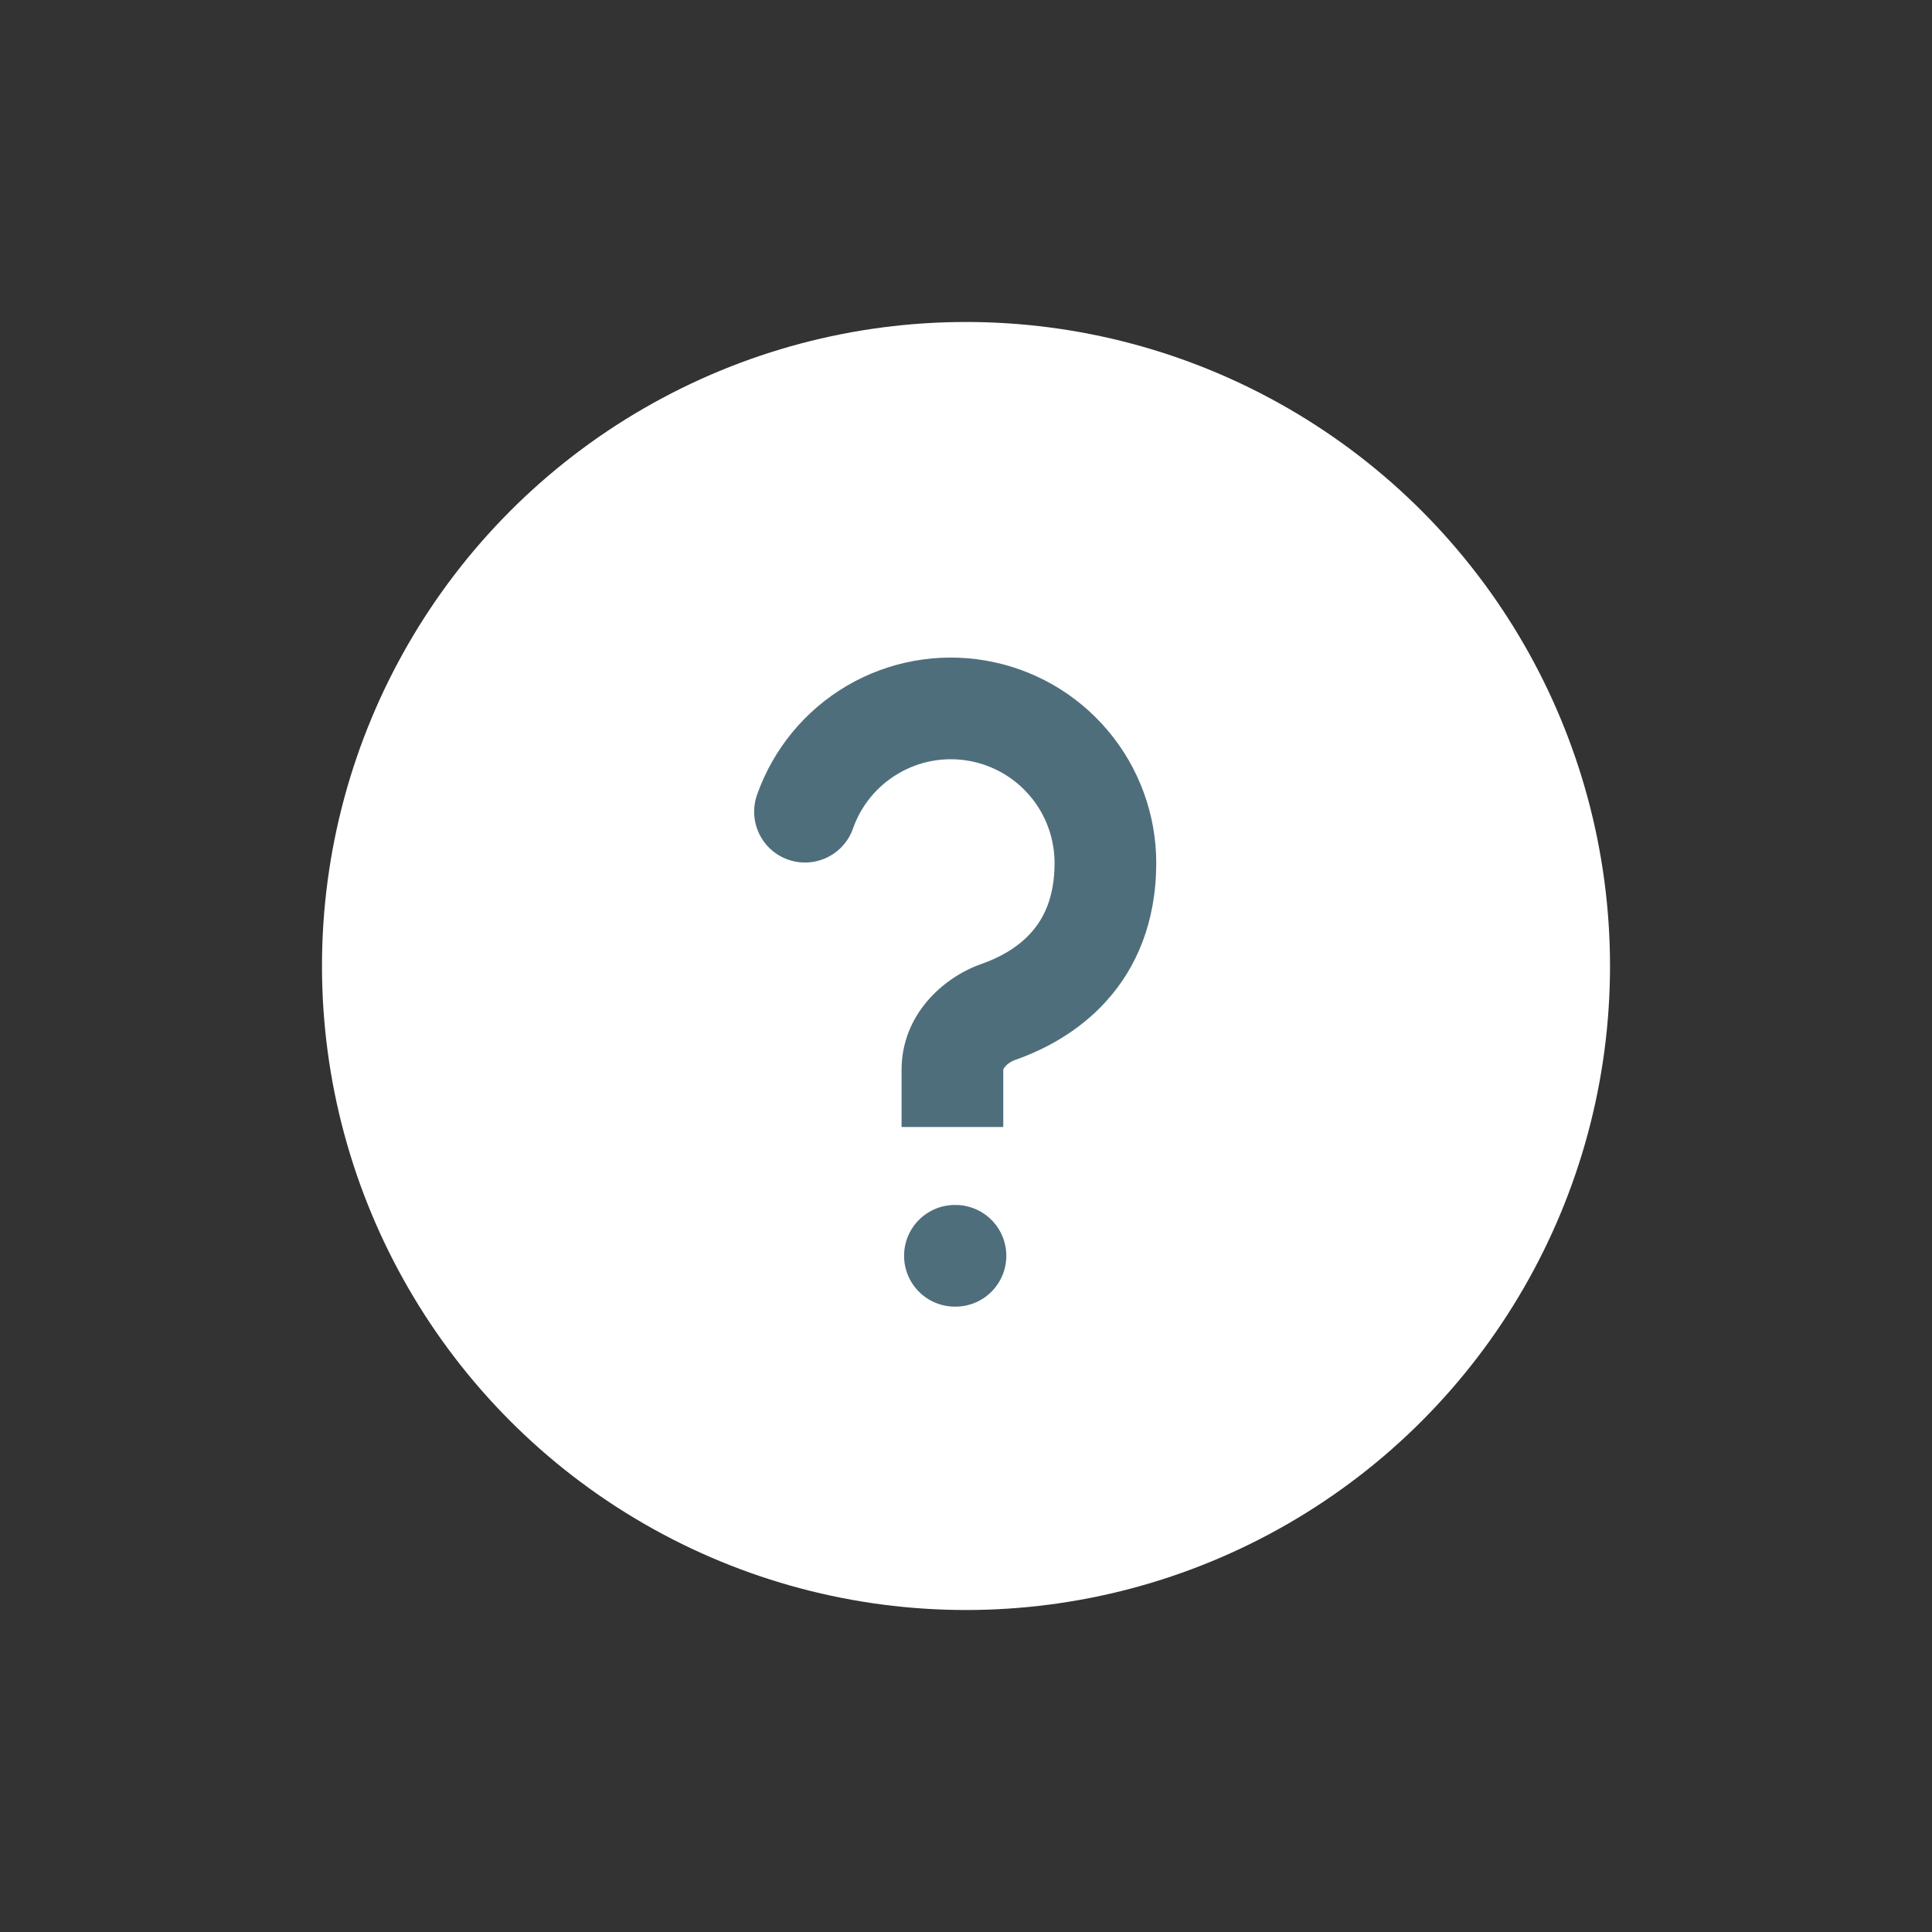
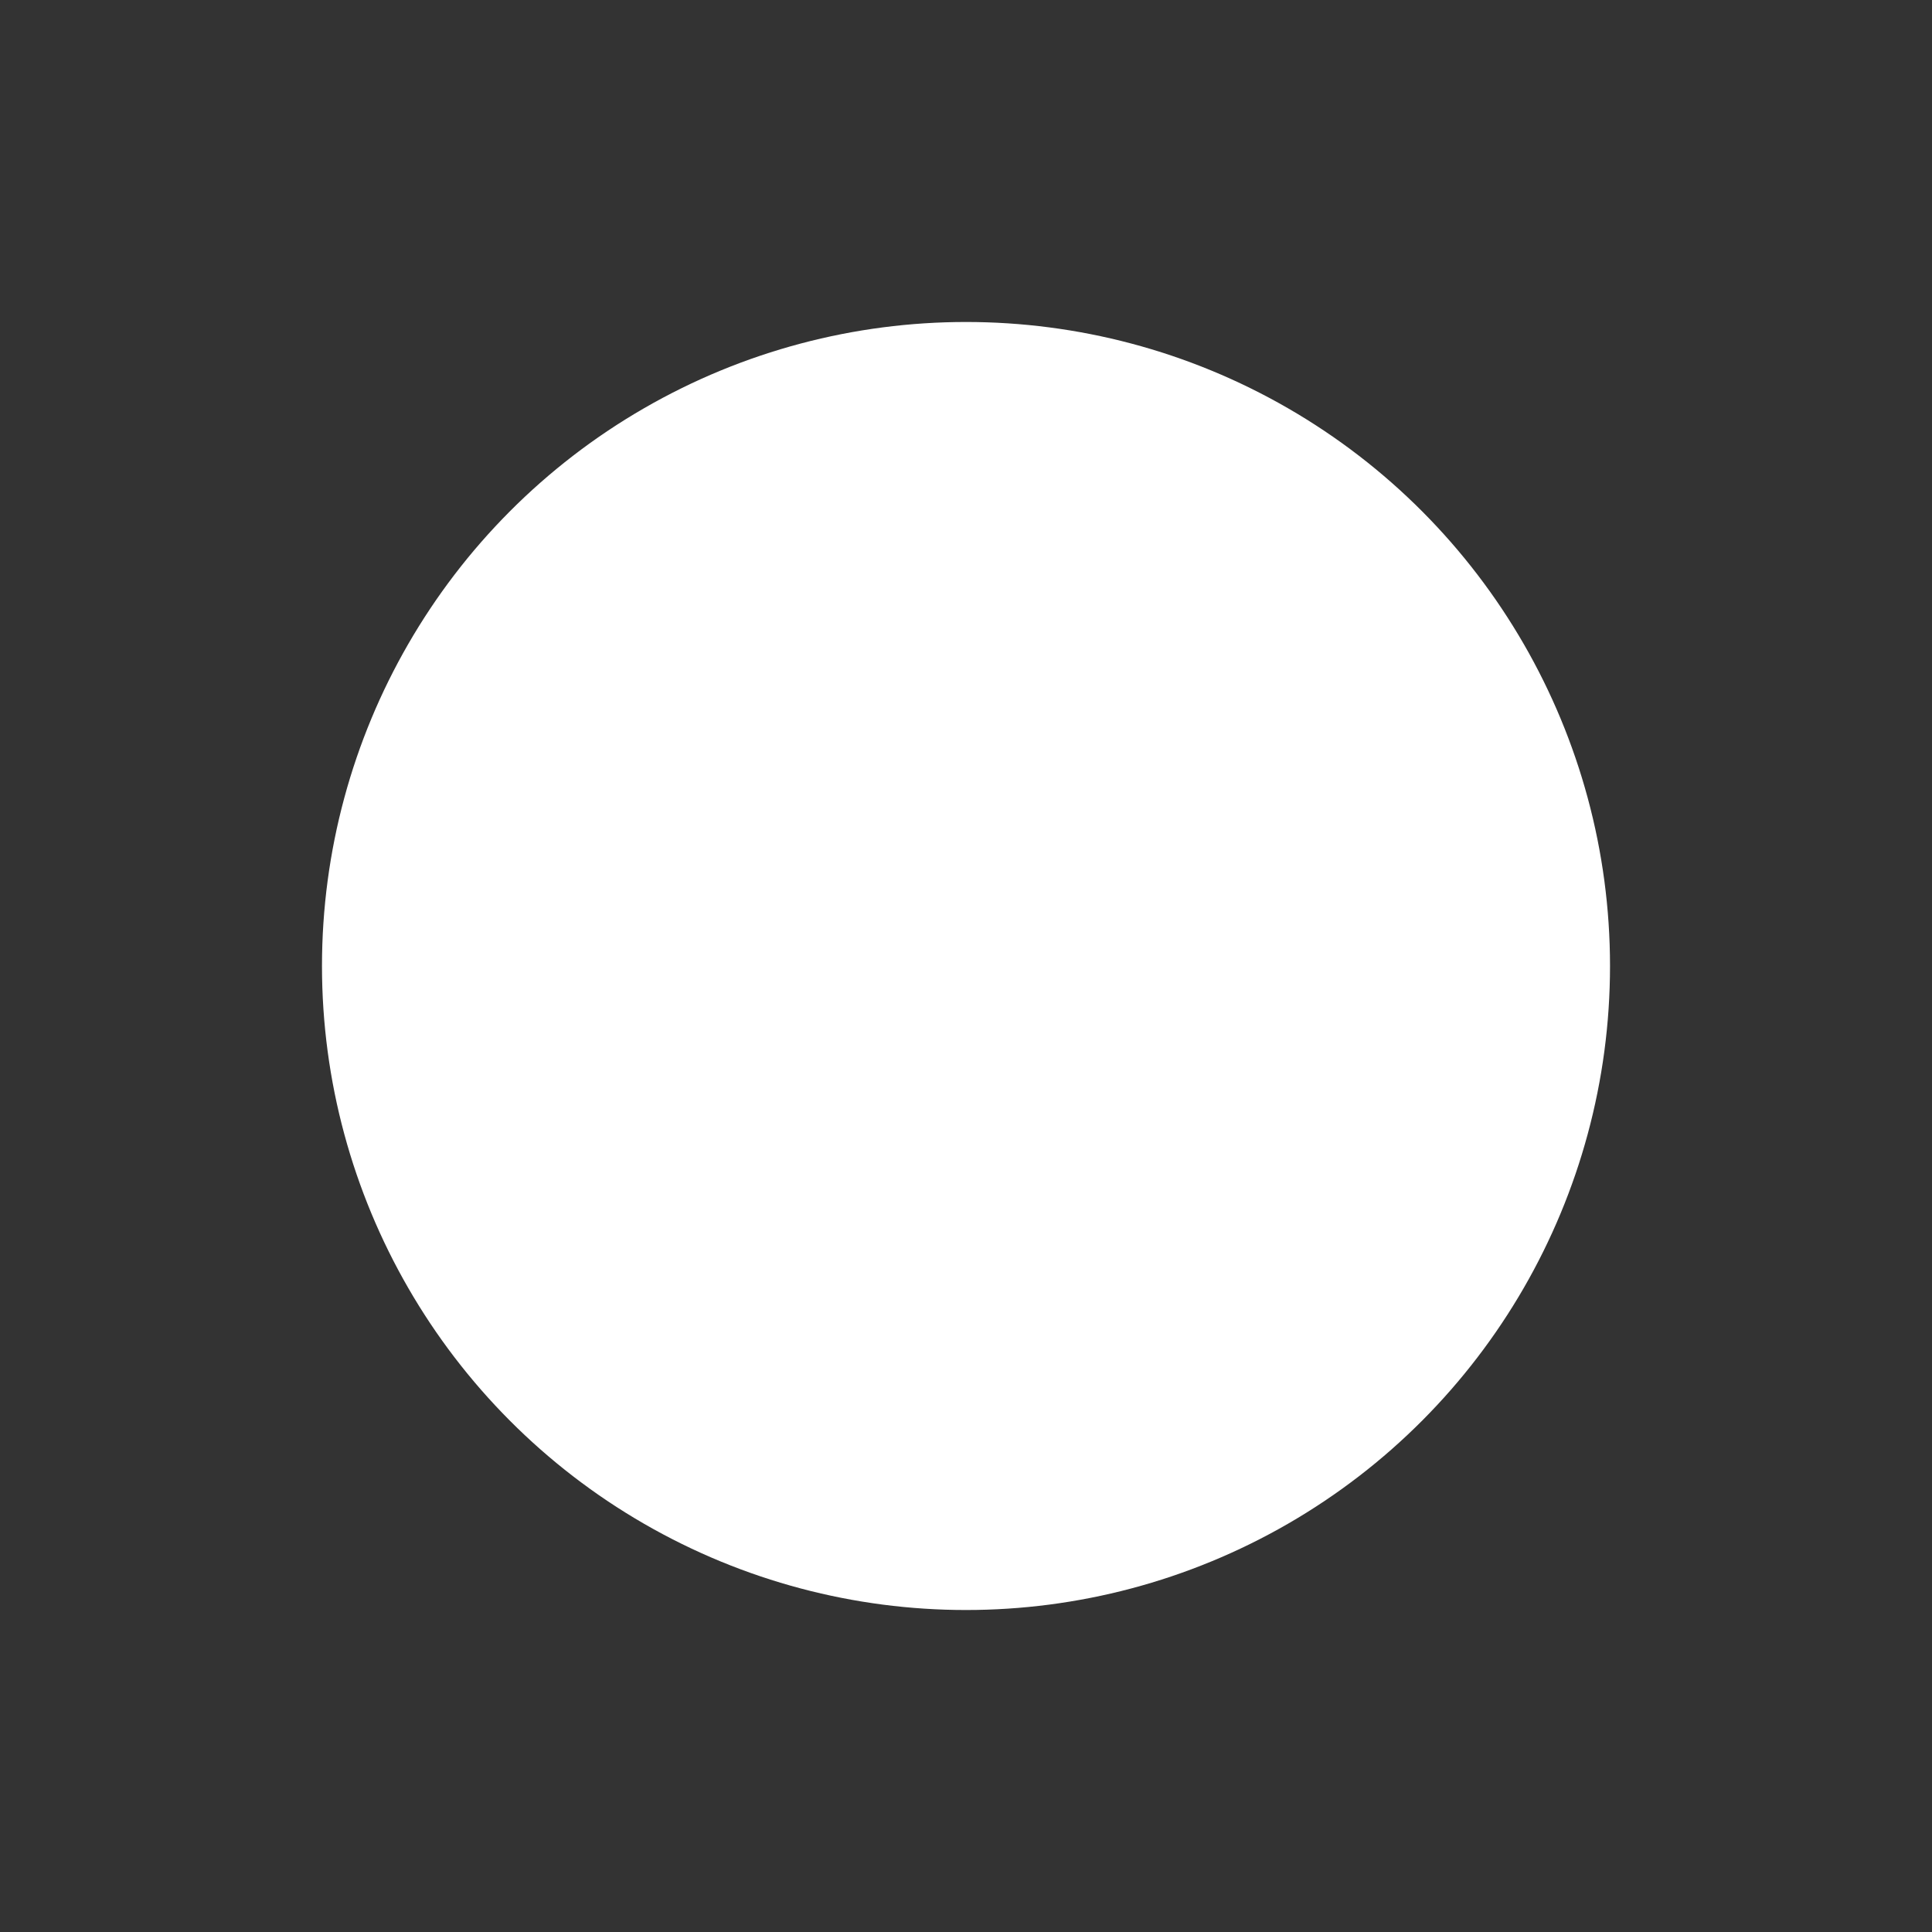
<svg xmlns="http://www.w3.org/2000/svg" width="38" height="38" viewBox="0 0 38 38" fill="none">
  <rect x="0" y="0" width="38" height="38" fill="#333333" stroke="none" />
  <circle cx="19" cy="19" r="11.667" fill="white" stroke="white" stroke-width="2" />
-   <path d="M14.89 15.633C14.707 16.154 14.98 16.725 15.501 16.908C16.022 17.091 16.593 16.818 16.777 16.297L14.89 15.633ZM21.742 16.978L22.742 16.98L21.742 16.978ZM16.777 16.297C16.936 15.842 17.252 15.459 17.668 15.215L16.654 13.49C15.832 13.974 15.207 14.733 14.89 15.633L16.777 16.297ZM17.668 15.215C18.083 14.97 18.571 14.881 19.046 14.963L19.384 12.992C18.444 12.83 17.477 13.007 16.654 13.49L17.668 15.215ZM19.046 14.963C19.521 15.044 19.952 15.291 20.262 15.66L21.792 14.372C21.178 13.642 20.325 13.153 19.384 12.992L19.046 14.963ZM20.262 15.66C20.573 16.028 20.742 16.495 20.742 16.977L22.742 16.98C22.743 16.026 22.407 15.102 21.792 14.372L20.262 15.66ZM20.742 16.977C20.741 17.66 20.524 18.074 20.276 18.349C20.01 18.645 19.65 18.839 19.303 18.96L19.966 20.848C20.504 20.659 21.197 20.315 21.762 19.688C22.346 19.041 22.74 18.148 22.742 16.98L20.742 16.977ZM17.733 21.039V22.167H19.733V21.039H17.733ZM19.303 18.96C18.535 19.23 17.733 19.971 17.733 21.039H19.733C19.733 21.038 19.733 21.038 19.734 21.037C19.734 21.036 19.734 21.034 19.736 21.029C19.74 21.02 19.748 21.003 19.768 20.98C19.809 20.93 19.88 20.878 19.966 20.848L19.303 18.96Z" fill="#4F6E7C" />
-   <path d="M18.782 24.7H18.793" stroke="#4F6E7C" stroke-width="2" stroke-linecap="round" stroke-linejoin="round" />
</svg>